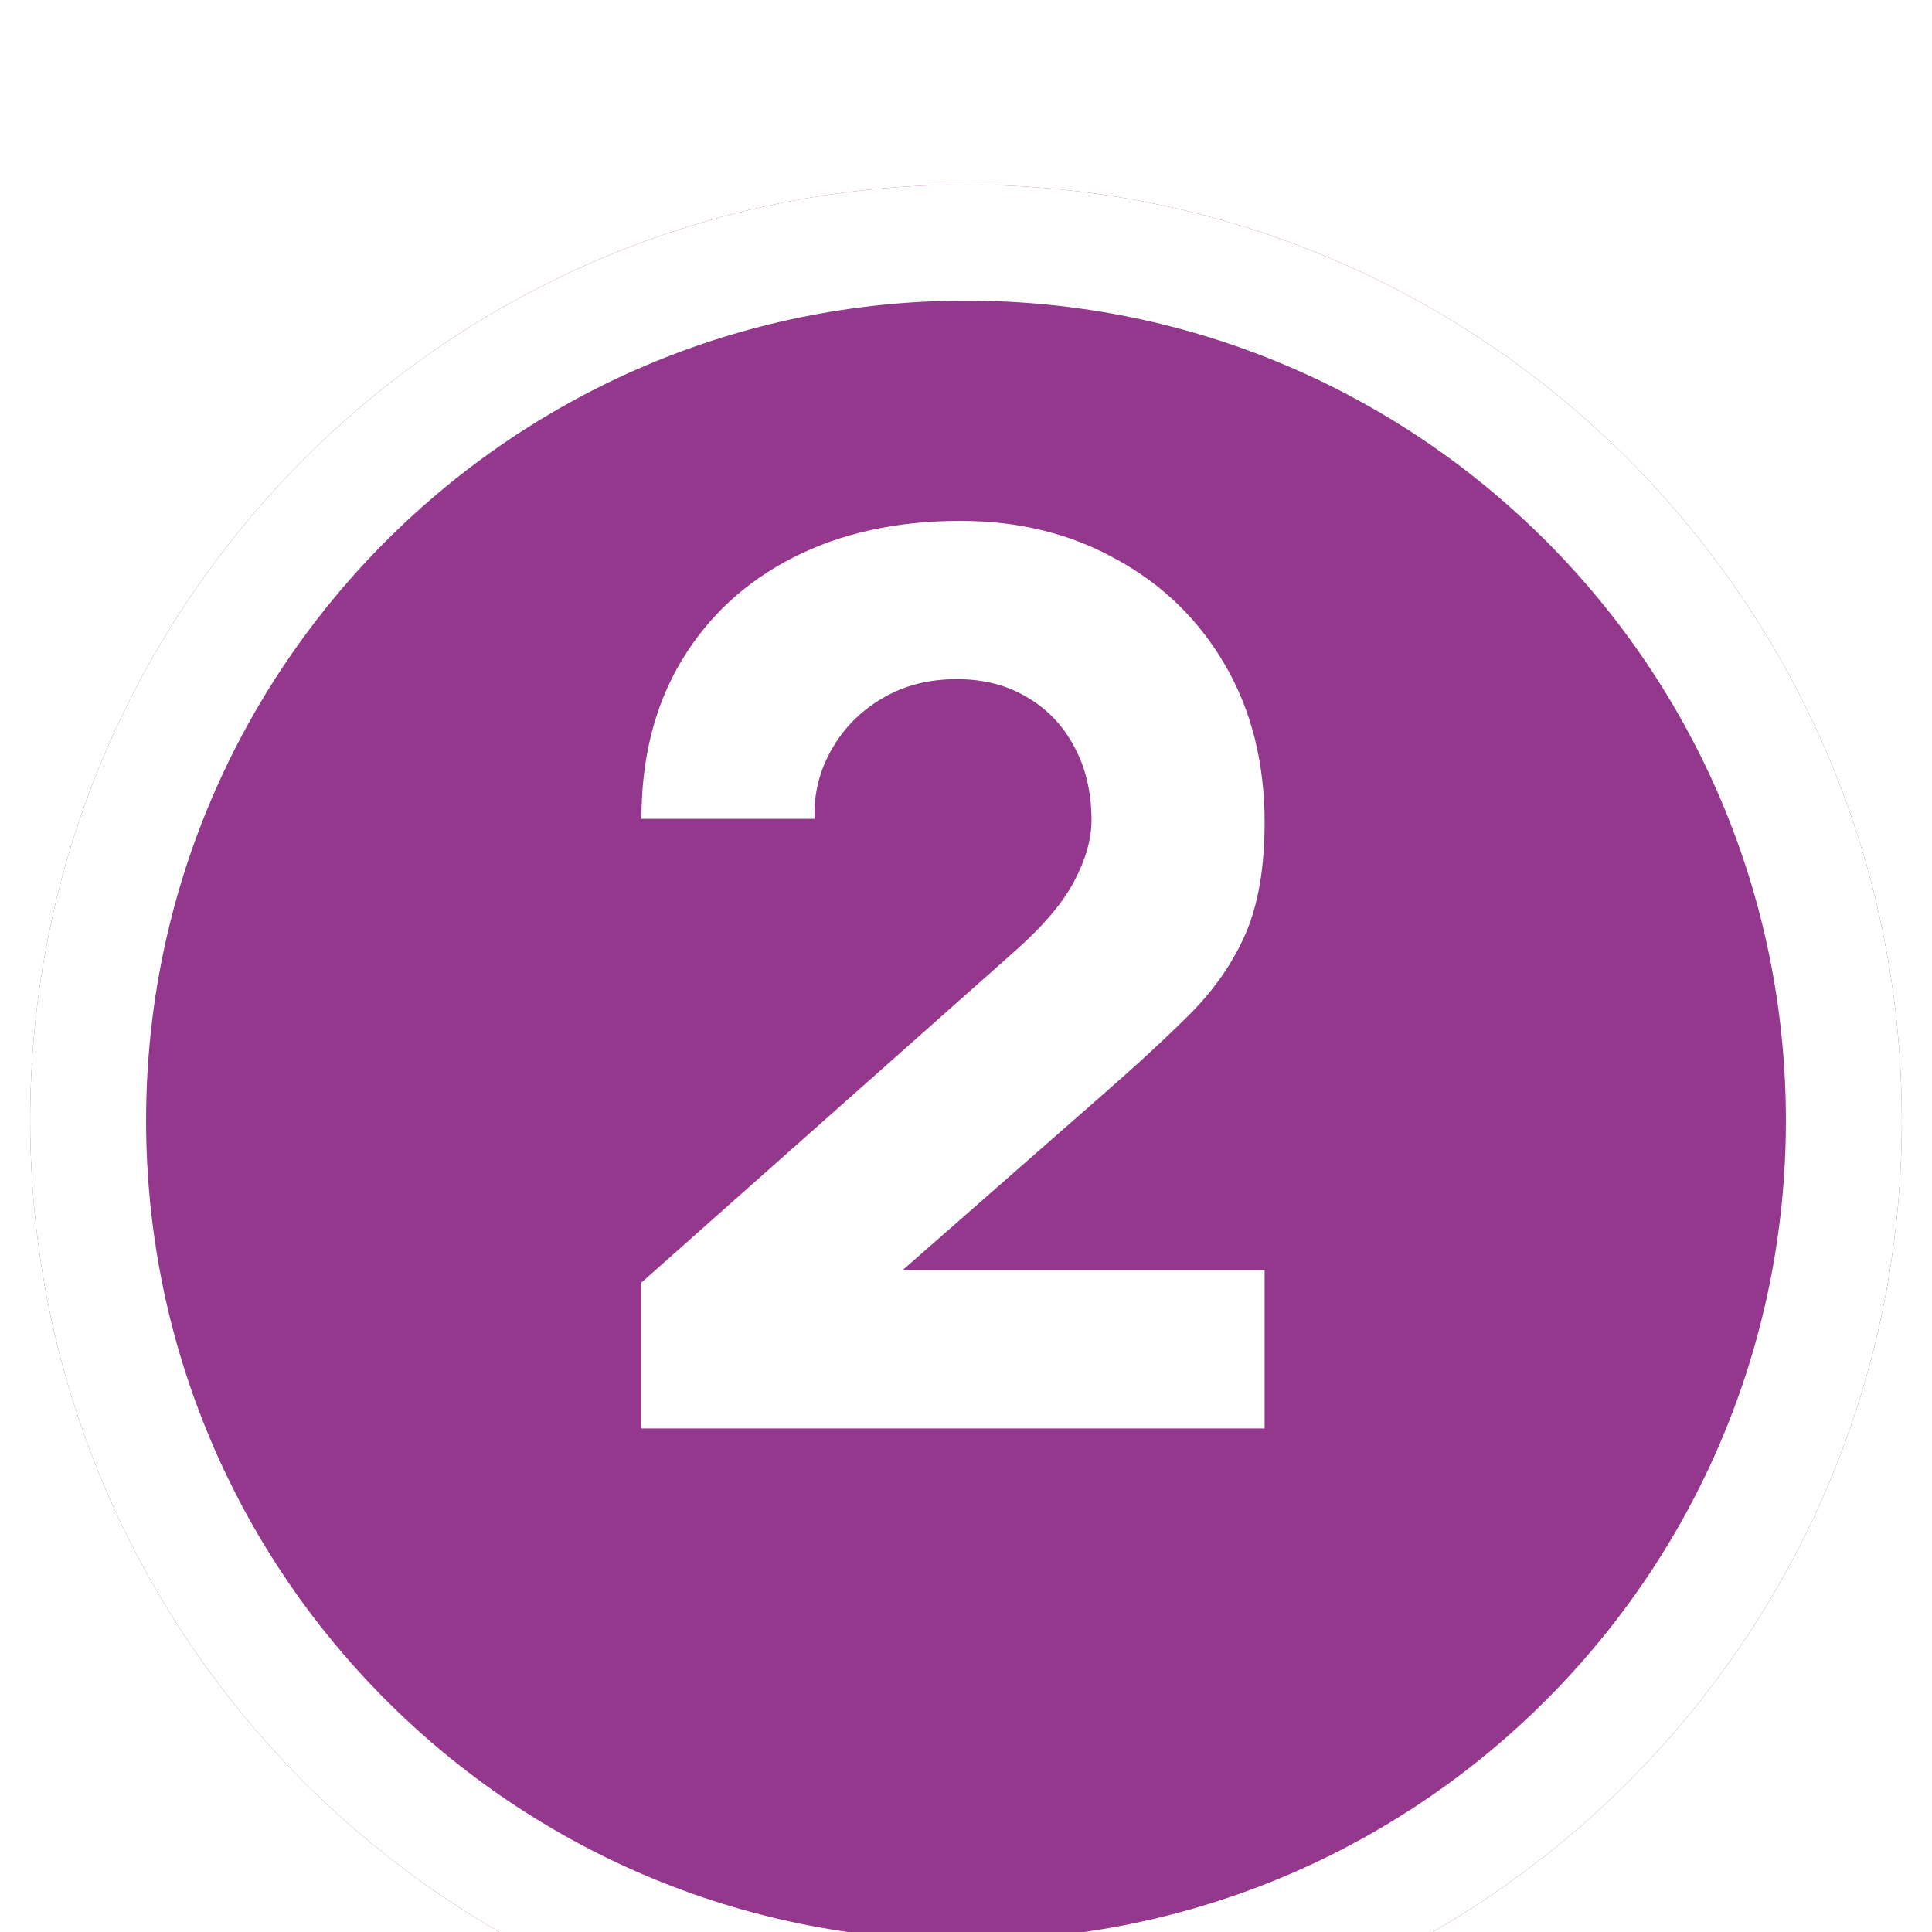
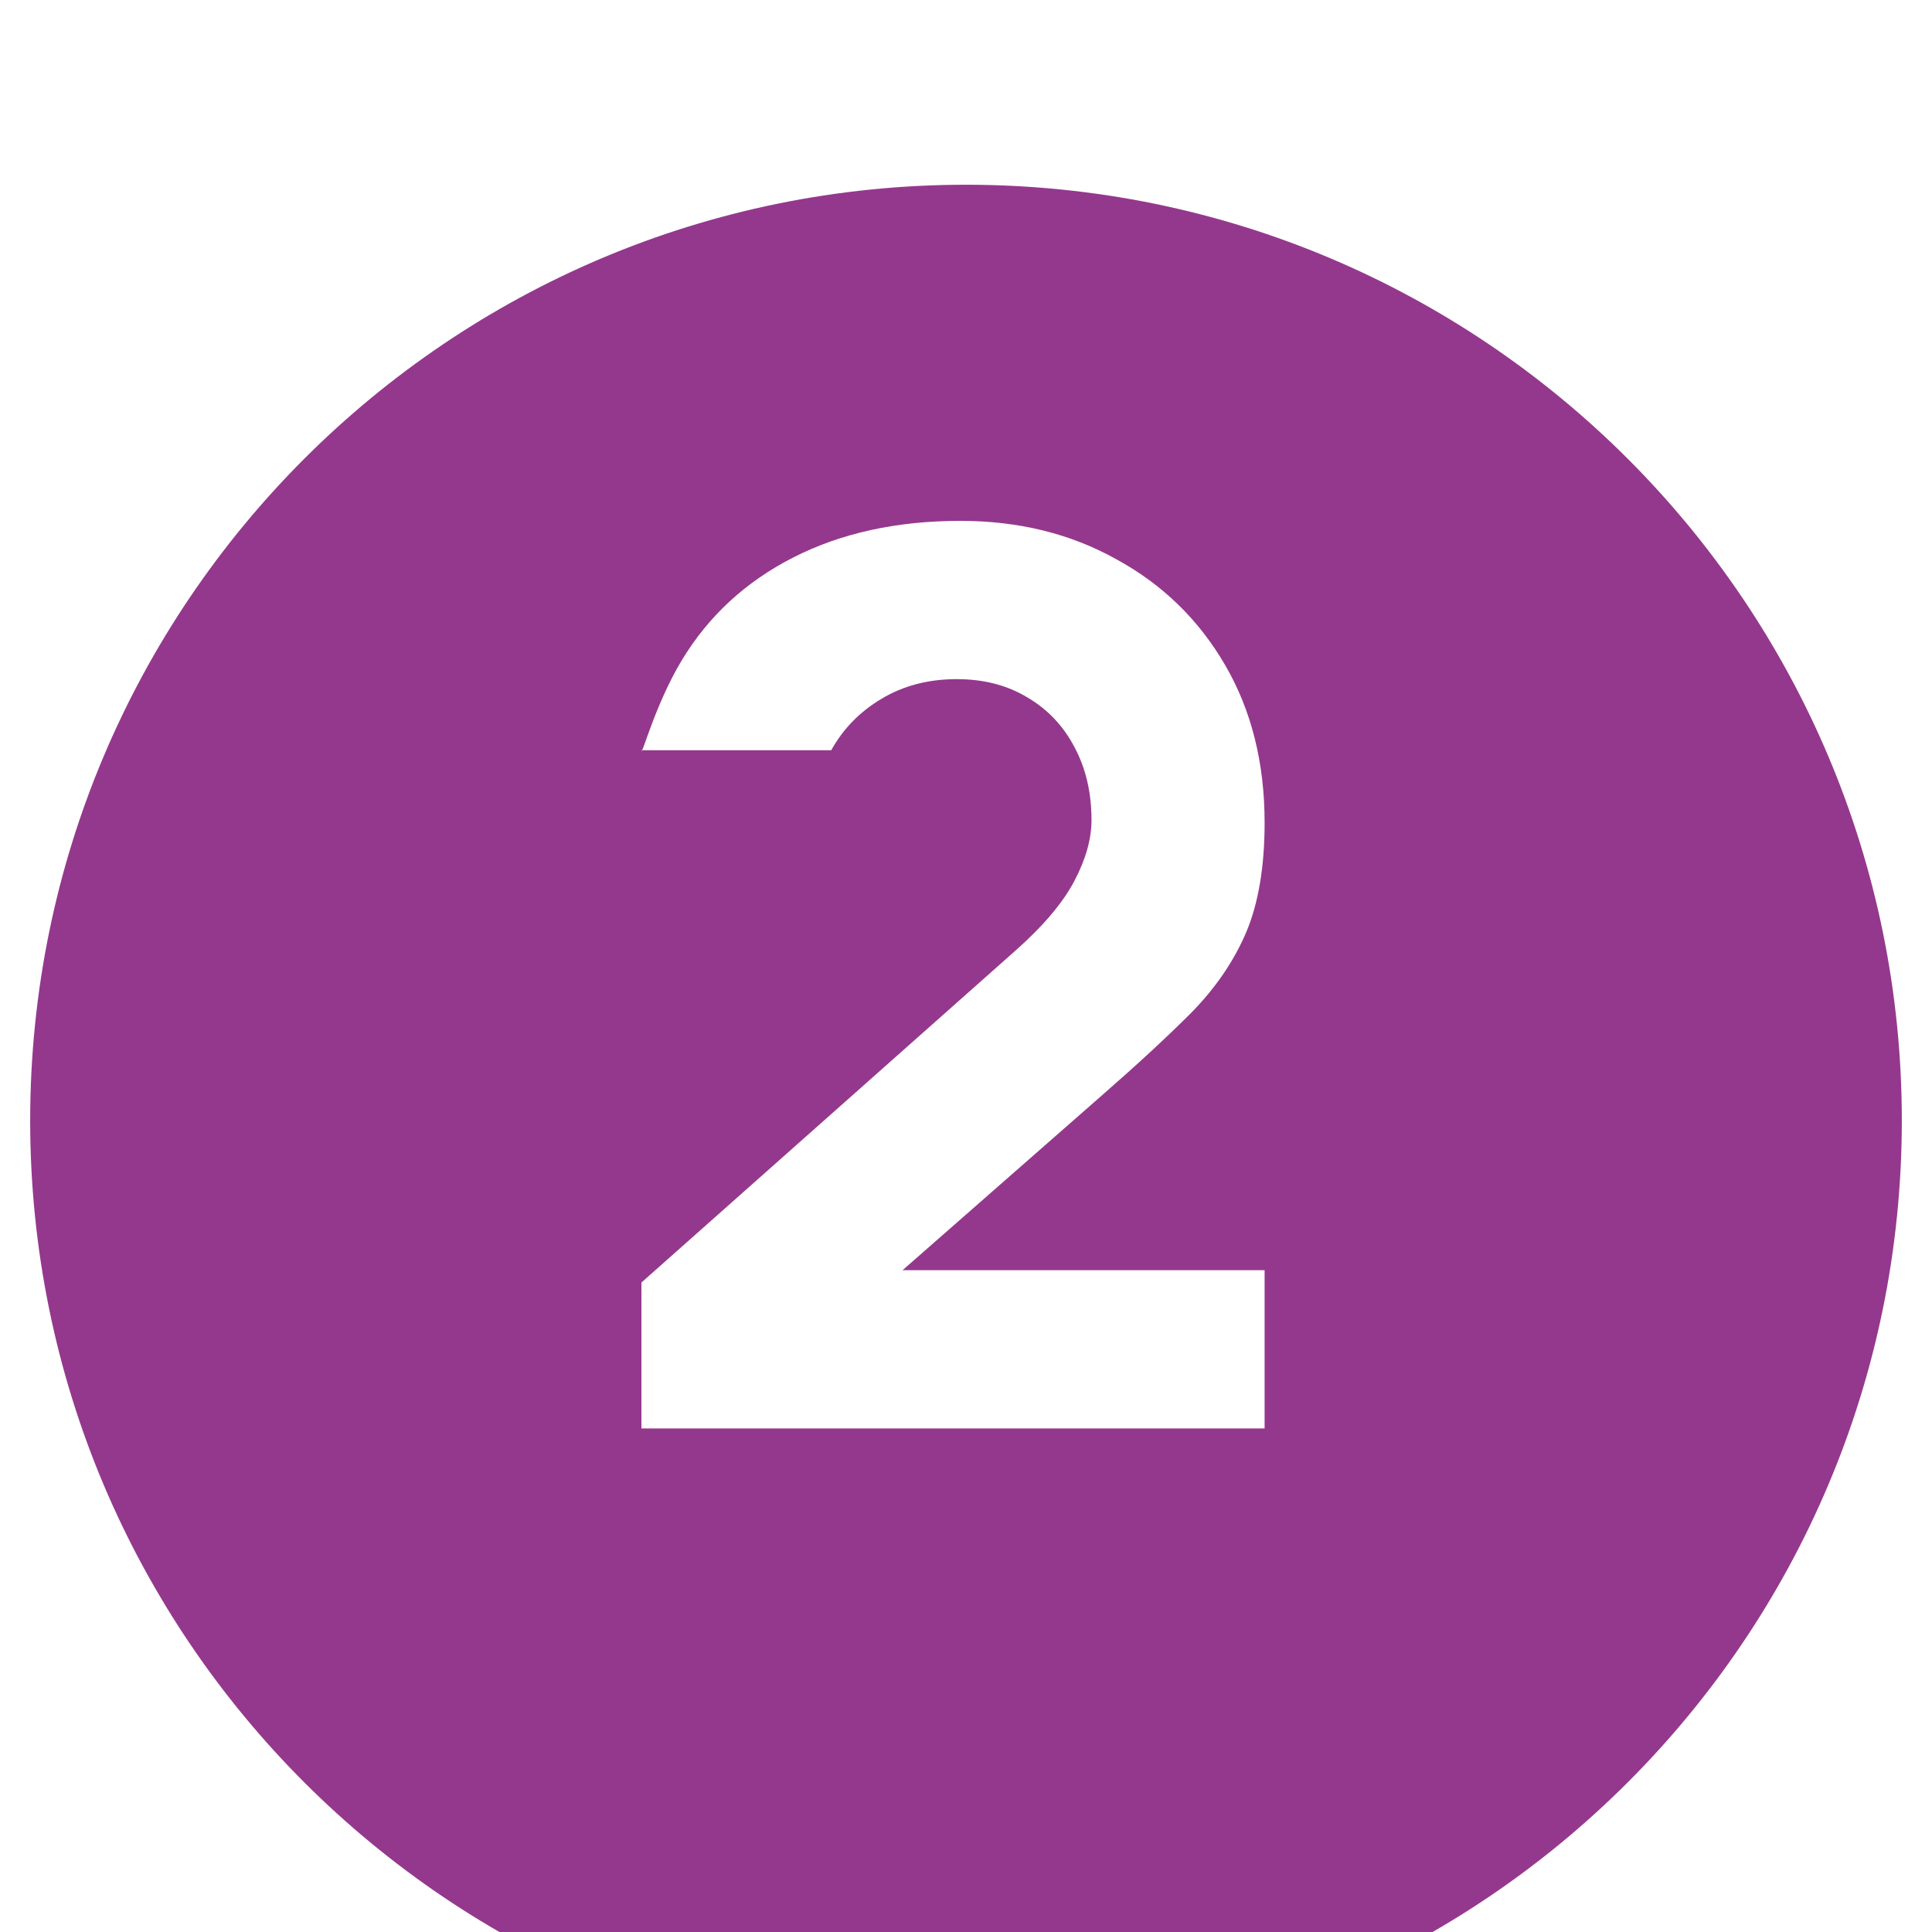
<svg xmlns="http://www.w3.org/2000/svg" width="50" height="50" viewBox="0 0 50 50" fill="none">
  <g clip-path="url(#clip0_345_651)">
    <g filter="url(#filter0_d_345_651)">
      <path d="M25 0.781C11.621 0.781 0.781 11.621 0.781 25C0.781 38.379 11.621 49.219 25 49.219C38.379 49.219 49.219 38.379 49.219 25C49.219 11.621 38.379 0.781 25 0.781Z" fill="#94388D" />
-       <path d="M2.281 25C2.281 12.45 12.45 2.281 25 2.281C37.55 2.281 47.719 12.45 47.719 25C47.719 37.55 37.55 47.719 25 47.719C12.45 47.719 2.281 37.55 2.281 25Z" stroke="white" stroke-width="3" />
    </g>
-     <path d="M16.6 36.968V33.192L26.264 24.616C26.989 23.976 27.501 23.373 27.8 22.808C28.099 22.243 28.248 21.715 28.248 21.224C28.248 20.52 28.104 19.896 27.816 19.352C27.528 18.797 27.123 18.365 26.6 18.056C26.077 17.736 25.464 17.576 24.76 17.576C24.024 17.576 23.373 17.747 22.808 18.088C22.253 18.419 21.821 18.861 21.512 19.416C21.203 19.96 21.059 20.552 21.08 21.192H16.6C16.6 19.613 16.947 18.248 17.64 17.096C18.333 15.944 19.299 15.053 20.536 14.424C21.773 13.795 23.213 13.48 24.856 13.48C26.36 13.48 27.704 13.811 28.888 14.472C30.083 15.123 31.021 16.035 31.704 17.208C32.387 18.381 32.728 19.741 32.728 21.288C32.728 22.429 32.568 23.379 32.248 24.136C31.928 24.883 31.453 25.576 30.824 26.216C30.195 26.845 29.421 27.56 28.504 28.36L22.264 33.832L21.912 32.872H32.728V36.968H16.6Z" fill="white" />
+     <path d="M16.6 36.968V33.192L26.264 24.616C26.989 23.976 27.501 23.373 27.8 22.808C28.099 22.243 28.248 21.715 28.248 21.224C28.248 20.52 28.104 19.896 27.816 19.352C27.528 18.797 27.123 18.365 26.6 18.056C26.077 17.736 25.464 17.576 24.76 17.576C24.024 17.576 23.373 17.747 22.808 18.088C22.253 18.419 21.821 18.861 21.512 19.416H16.6C16.6 19.613 16.947 18.248 17.64 17.096C18.333 15.944 19.299 15.053 20.536 14.424C21.773 13.795 23.213 13.48 24.856 13.48C26.36 13.48 27.704 13.811 28.888 14.472C30.083 15.123 31.021 16.035 31.704 17.208C32.387 18.381 32.728 19.741 32.728 21.288C32.728 22.429 32.568 23.379 32.248 24.136C31.928 24.883 31.453 25.576 30.824 26.216C30.195 26.845 29.421 27.56 28.504 28.36L22.264 33.832L21.912 32.872H32.728V36.968H16.6Z" fill="white" />
  </g>
  <defs>
    <filter id="filter0_d_345_651" x="-3.219" y="0.781" width="56.438" height="56.438" filterUnits="userSpaceOnUse" color-interpolation-filters="sRGB">
      <feFlood flood-opacity="0" result="BackgroundImageFix" />
      <feColorMatrix in="SourceAlpha" type="matrix" values="0 0 0 0 0 0 0 0 0 0 0 0 0 0 0 0 0 0 127 0" result="hardAlpha" />
      <feOffset dy="4" />
      <feGaussianBlur stdDeviation="2" />
      <feComposite in2="hardAlpha" operator="out" />
      <feColorMatrix type="matrix" values="0 0 0 0 0 0 0 0 0 0 0 0 0 0 0 0 0 0 0.25 0" />
      <feBlend mode="normal" in2="BackgroundImageFix" result="effect1_dropShadow_345_651" />
      <feBlend mode="normal" in="SourceGraphic" in2="effect1_dropShadow_345_651" result="shape" />
    </filter>
    <clipPath id="clip0_345_651">
      <rect width="50" height="50" fill="white" />
    </clipPath>
  </defs>
</svg>